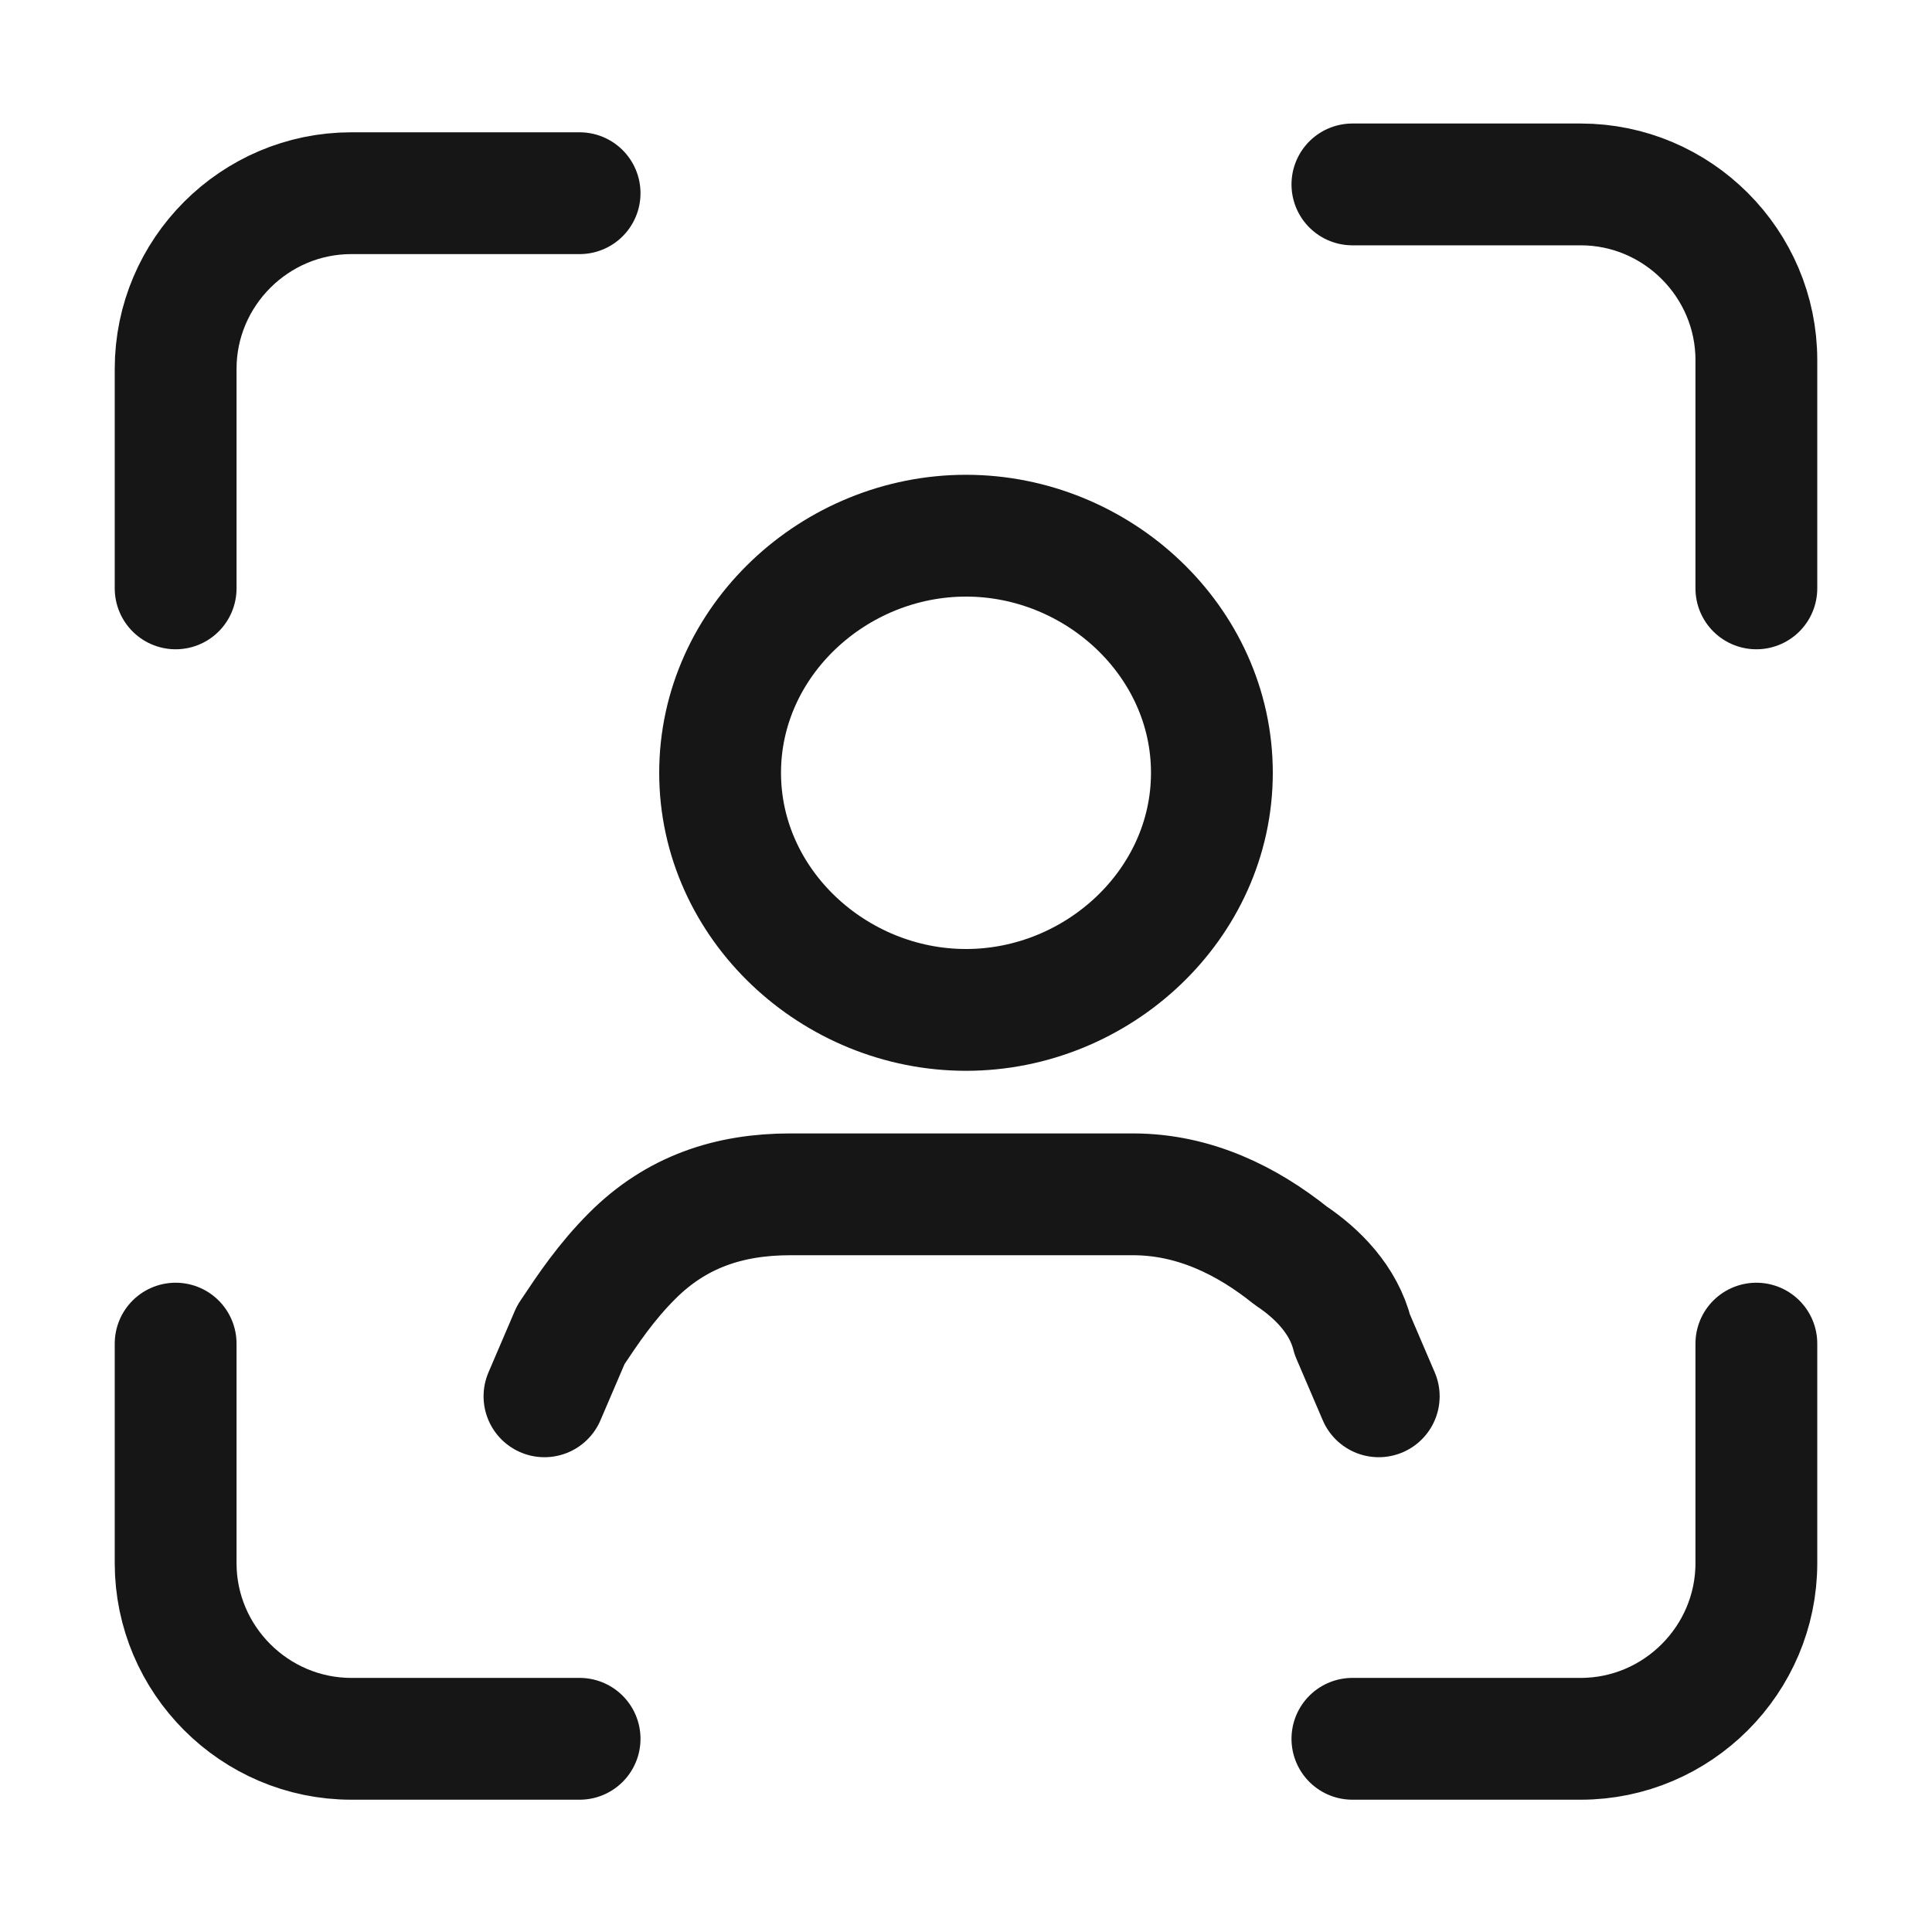
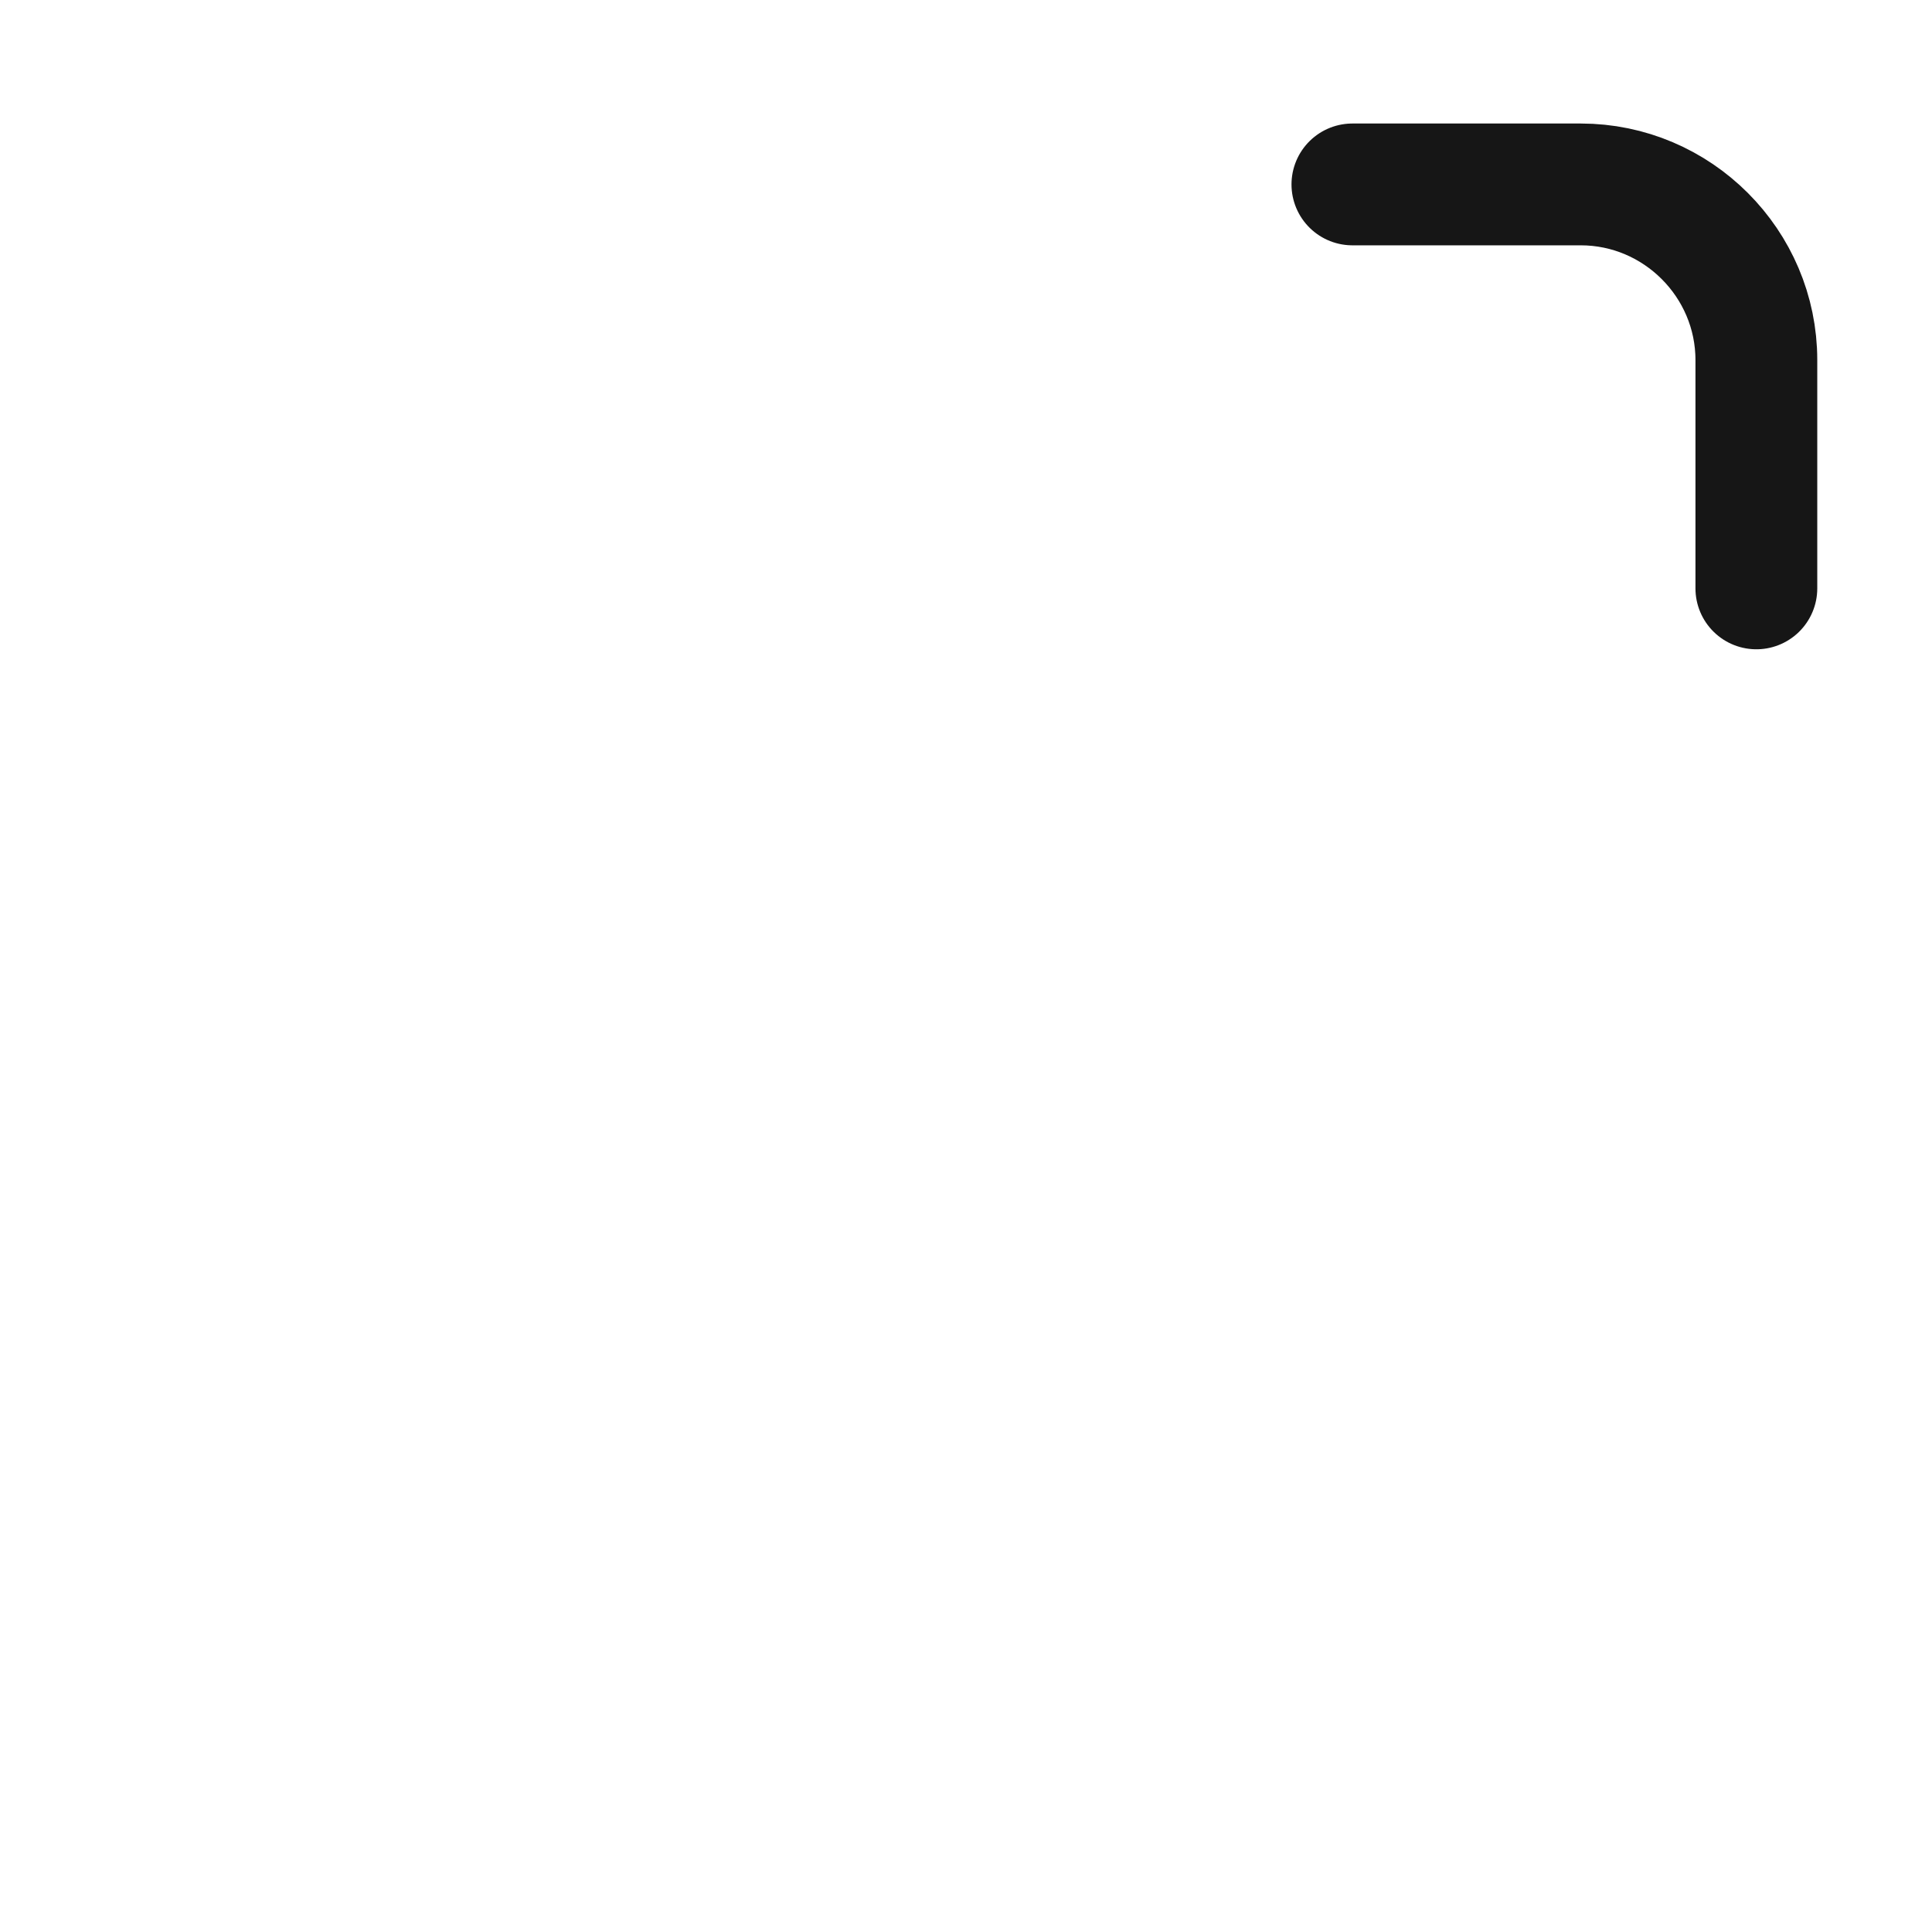
<svg xmlns="http://www.w3.org/2000/svg" version="1.1" id="Layer_1" x="0px" y="0px" viewBox="0 0 22 22" style="enable-background:new 0 0 22 22;" xml:space="preserve">
  <style type="text/css"> .st0{fill:none;stroke:#161616;stroke-width:1.387;stroke-linecap:round;stroke-linejoin:round;} </style>
  <g>
-     <path class="st0" d="M15.7,15.9l-0.3-0.7c-0.1-0.4-0.4-0.7-0.7-0.9c-0.5-0.4-1.1-0.7-1.8-0.7H9c-0.7,0-1.3,0.2-1.8,0.7 c-0.3,0.3-0.5,0.6-0.7,0.9l-0.3,0.7" />
-     <path class="st0" d="M11,11.5c1.5,0,2.8-1.2,2.8-2.7S12.5,6.1,11,6.1S8.2,7.3,8.2,8.8S9.5,11.5,11,11.5z" />
-     <path class="st0" d="M6.6,2.2H4c-1.1,0-2,0.9-2,2v2.5" />
-     <path class="st0" d="M15.4,19.8H18c1.1,0,2-0.9,2-2v-2.5" />
-     <path class="st0" d="M2,15.3v2.5c0,1.1,0.9,2,2,2h2.6" />
    <path class="st0" d="M20,6.7V4.1c0-1.1-0.9-2-2-2h-2.6" />
  </g>
</svg>